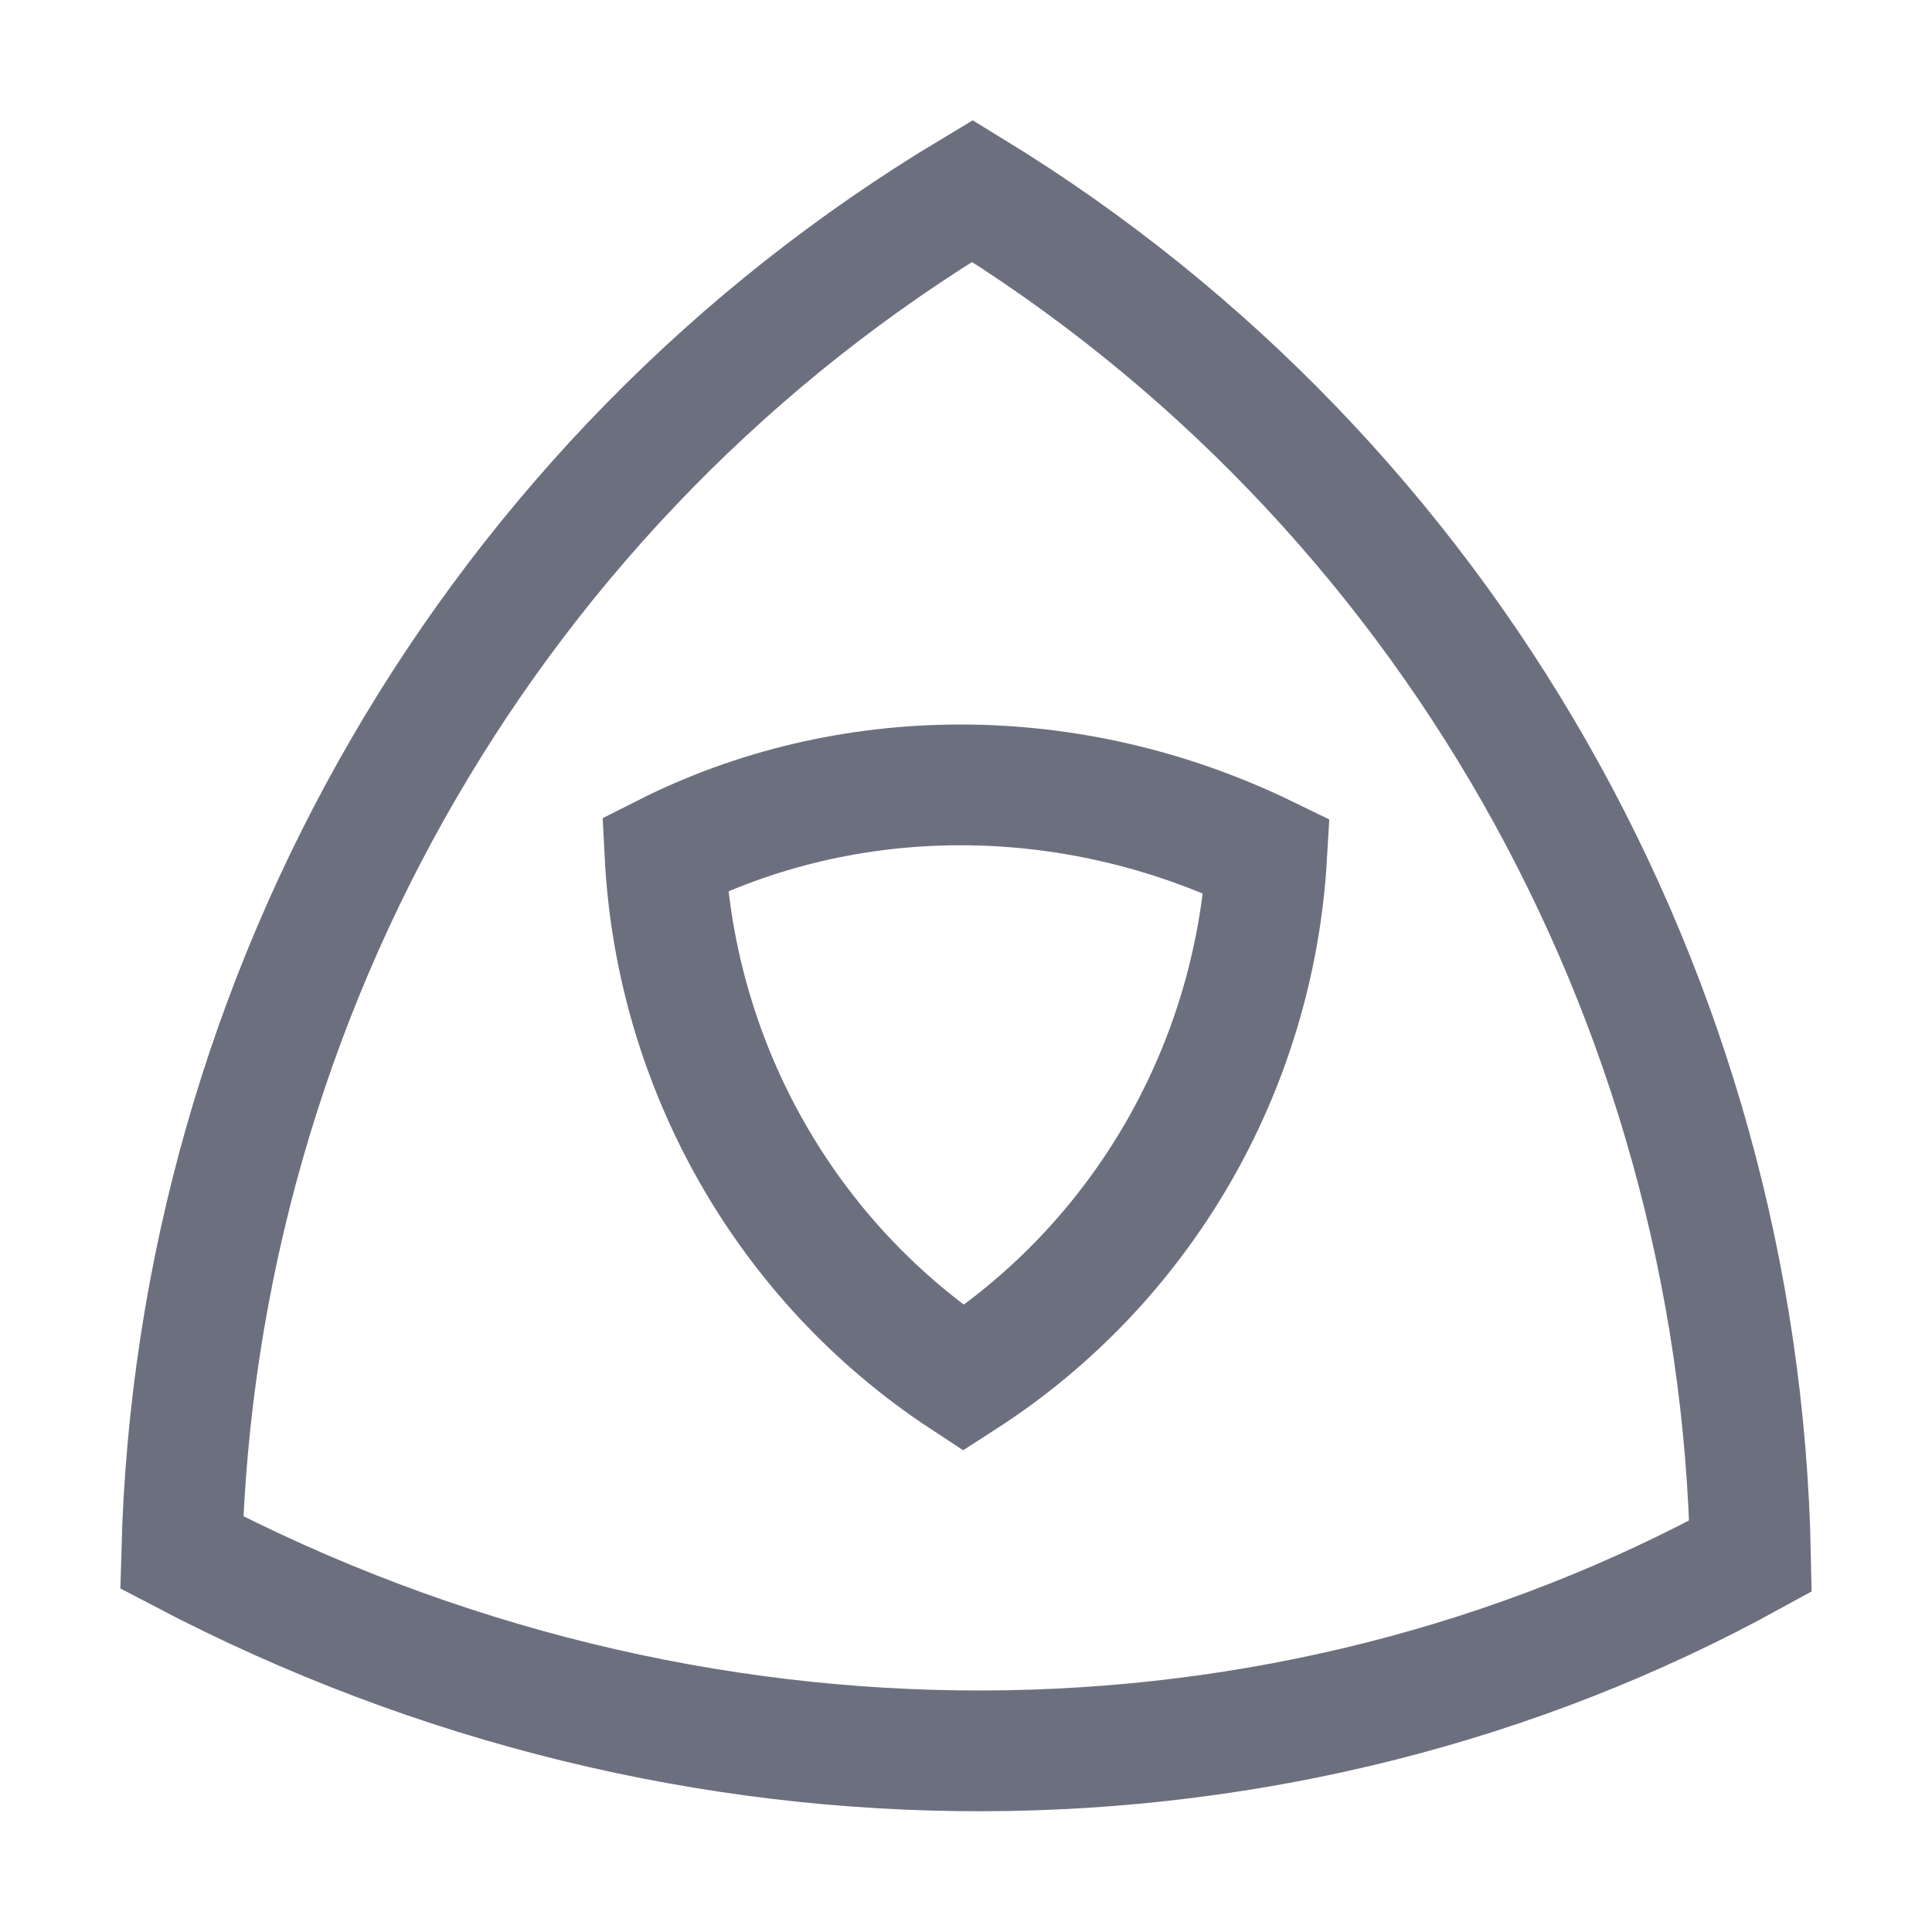
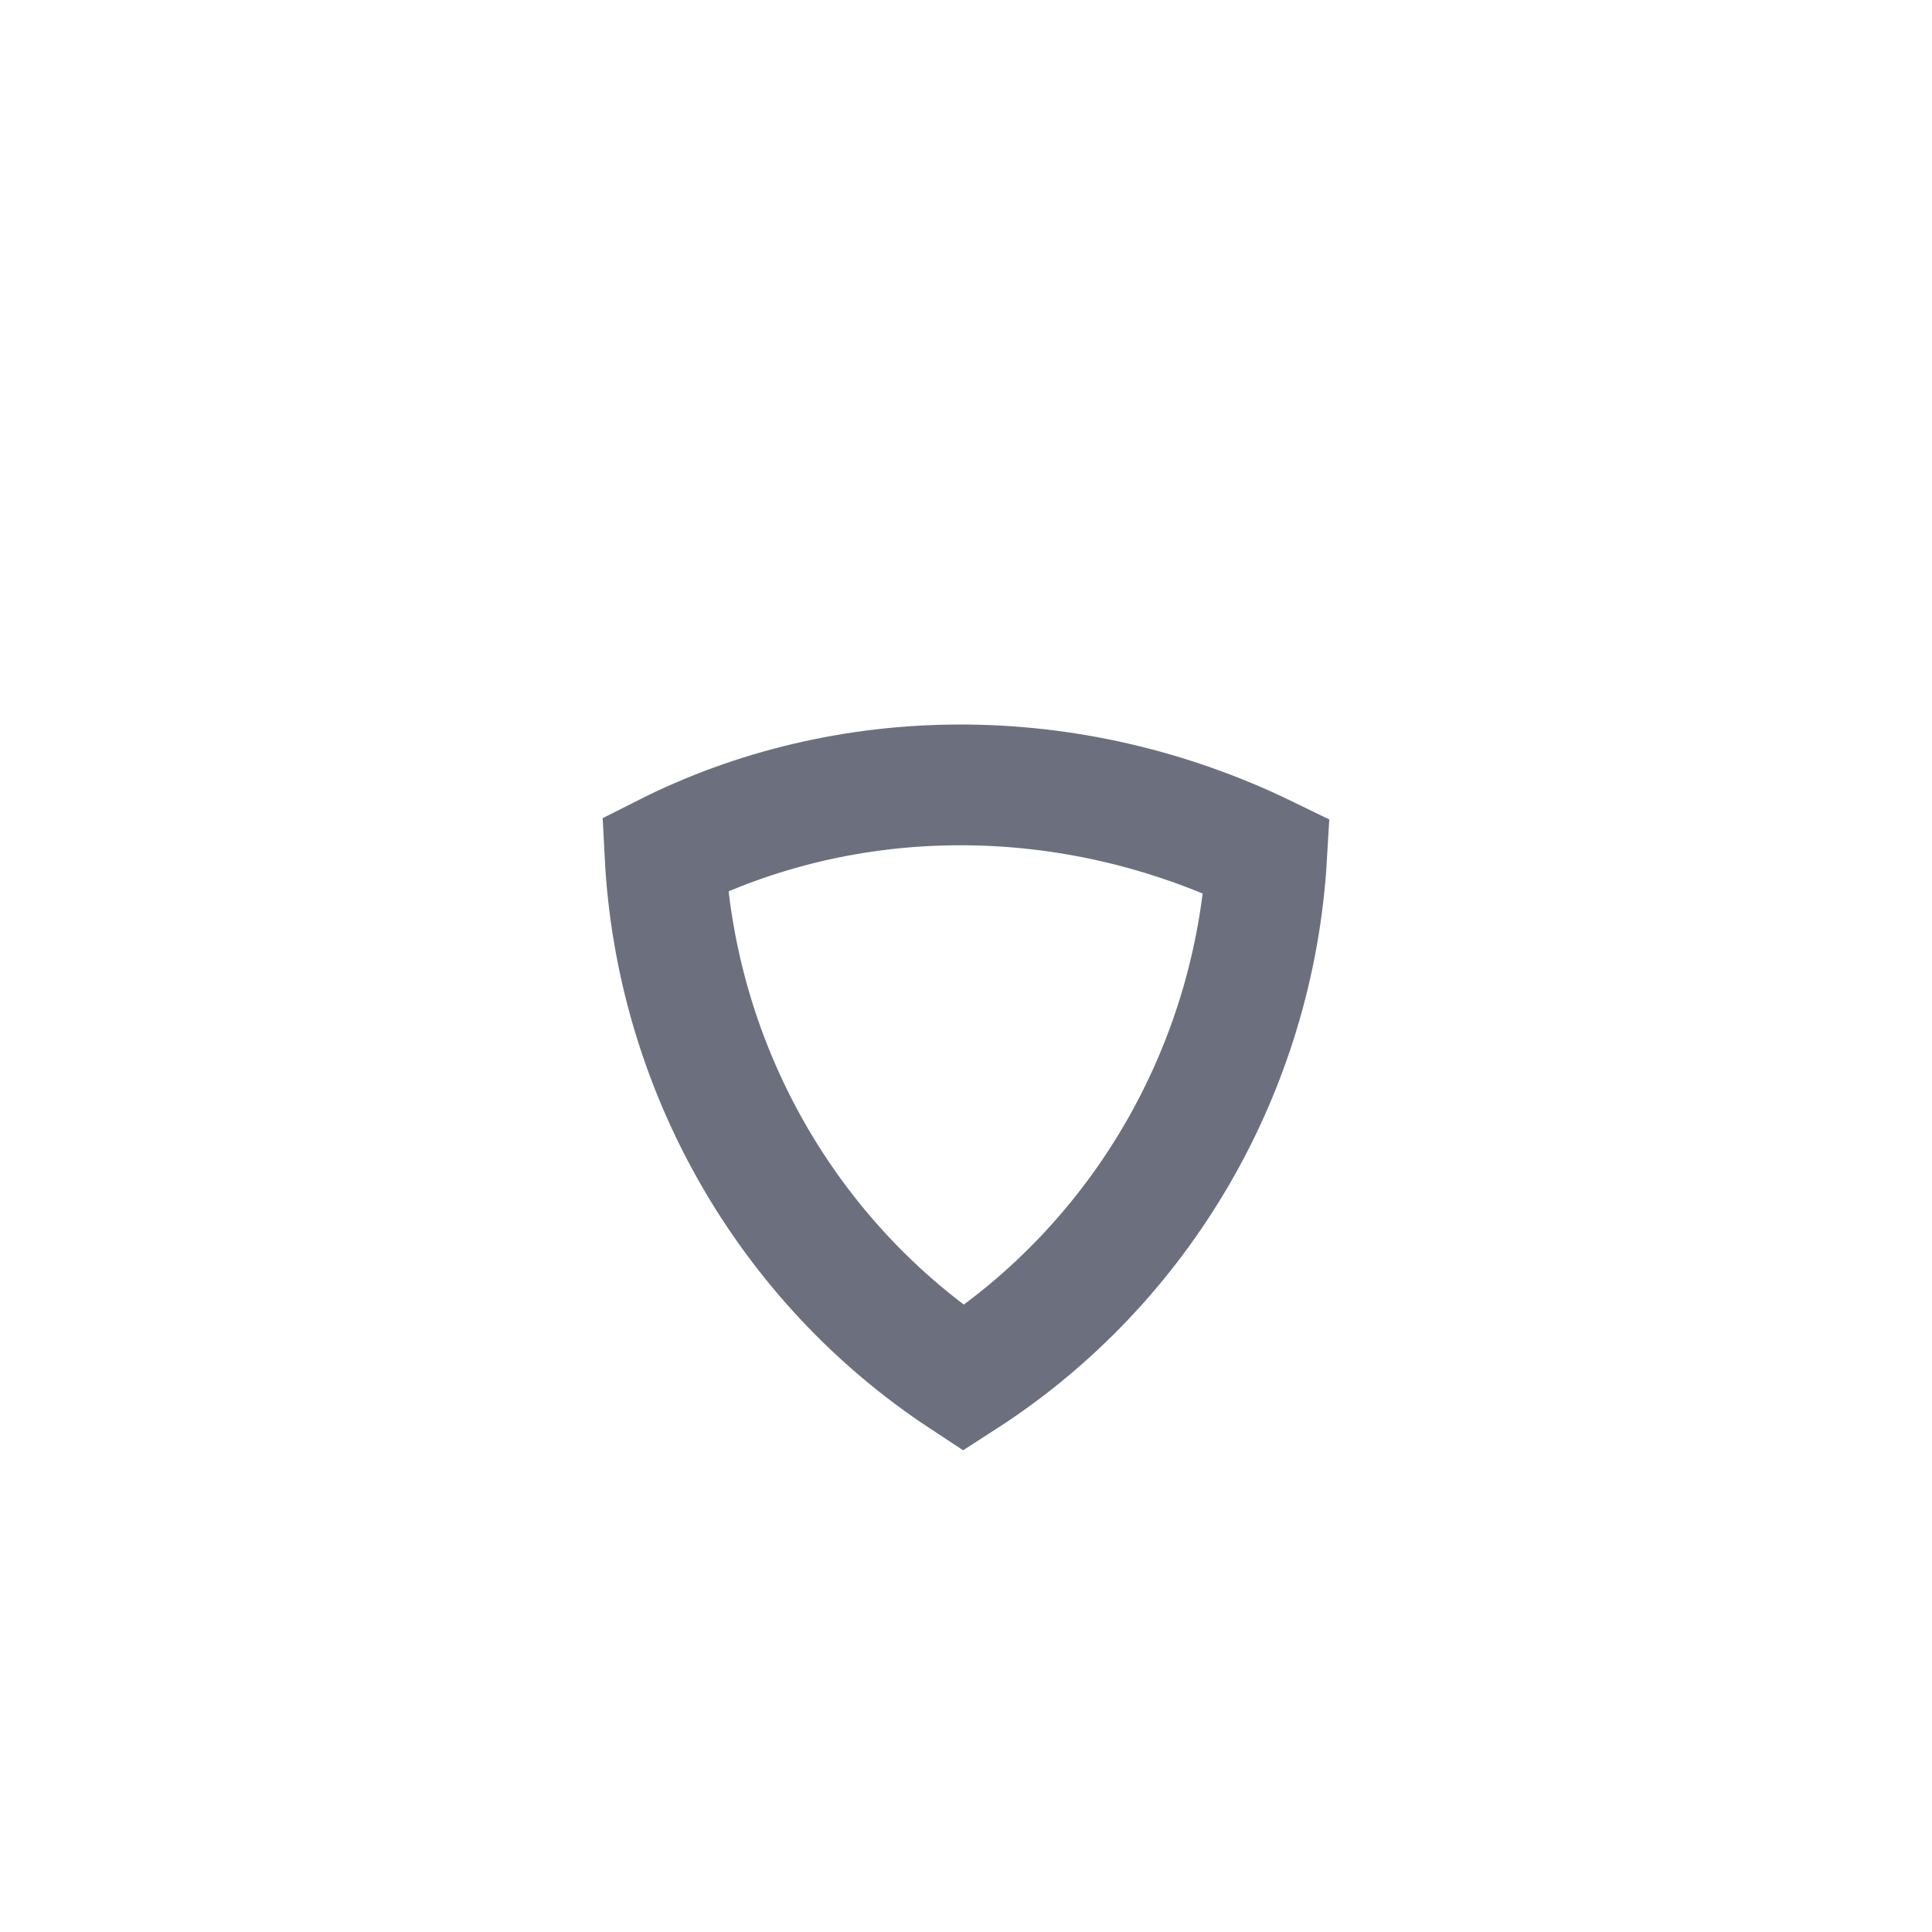
<svg xmlns="http://www.w3.org/2000/svg" width="16" height="16" viewBox="0 0 16 16" fill="none">
-   <path d="M14.497 12.887C10.64 15.004 5.744 15.081 1.505 12.857C1.628 8.209 4.103 3.95 8.053 1.581C11.971 3.981 14.405 8.248 14.497 12.887Z" stroke="#6C707E" />
  <path d="M5.507 7.075C7 6.32 8.851 6.292 10.49 7.09C10.387 8.857 9.451 10.465 7.979 11.414C6.518 10.453 5.597 8.839 5.507 7.075Z" stroke="#6C707E" />
</svg>